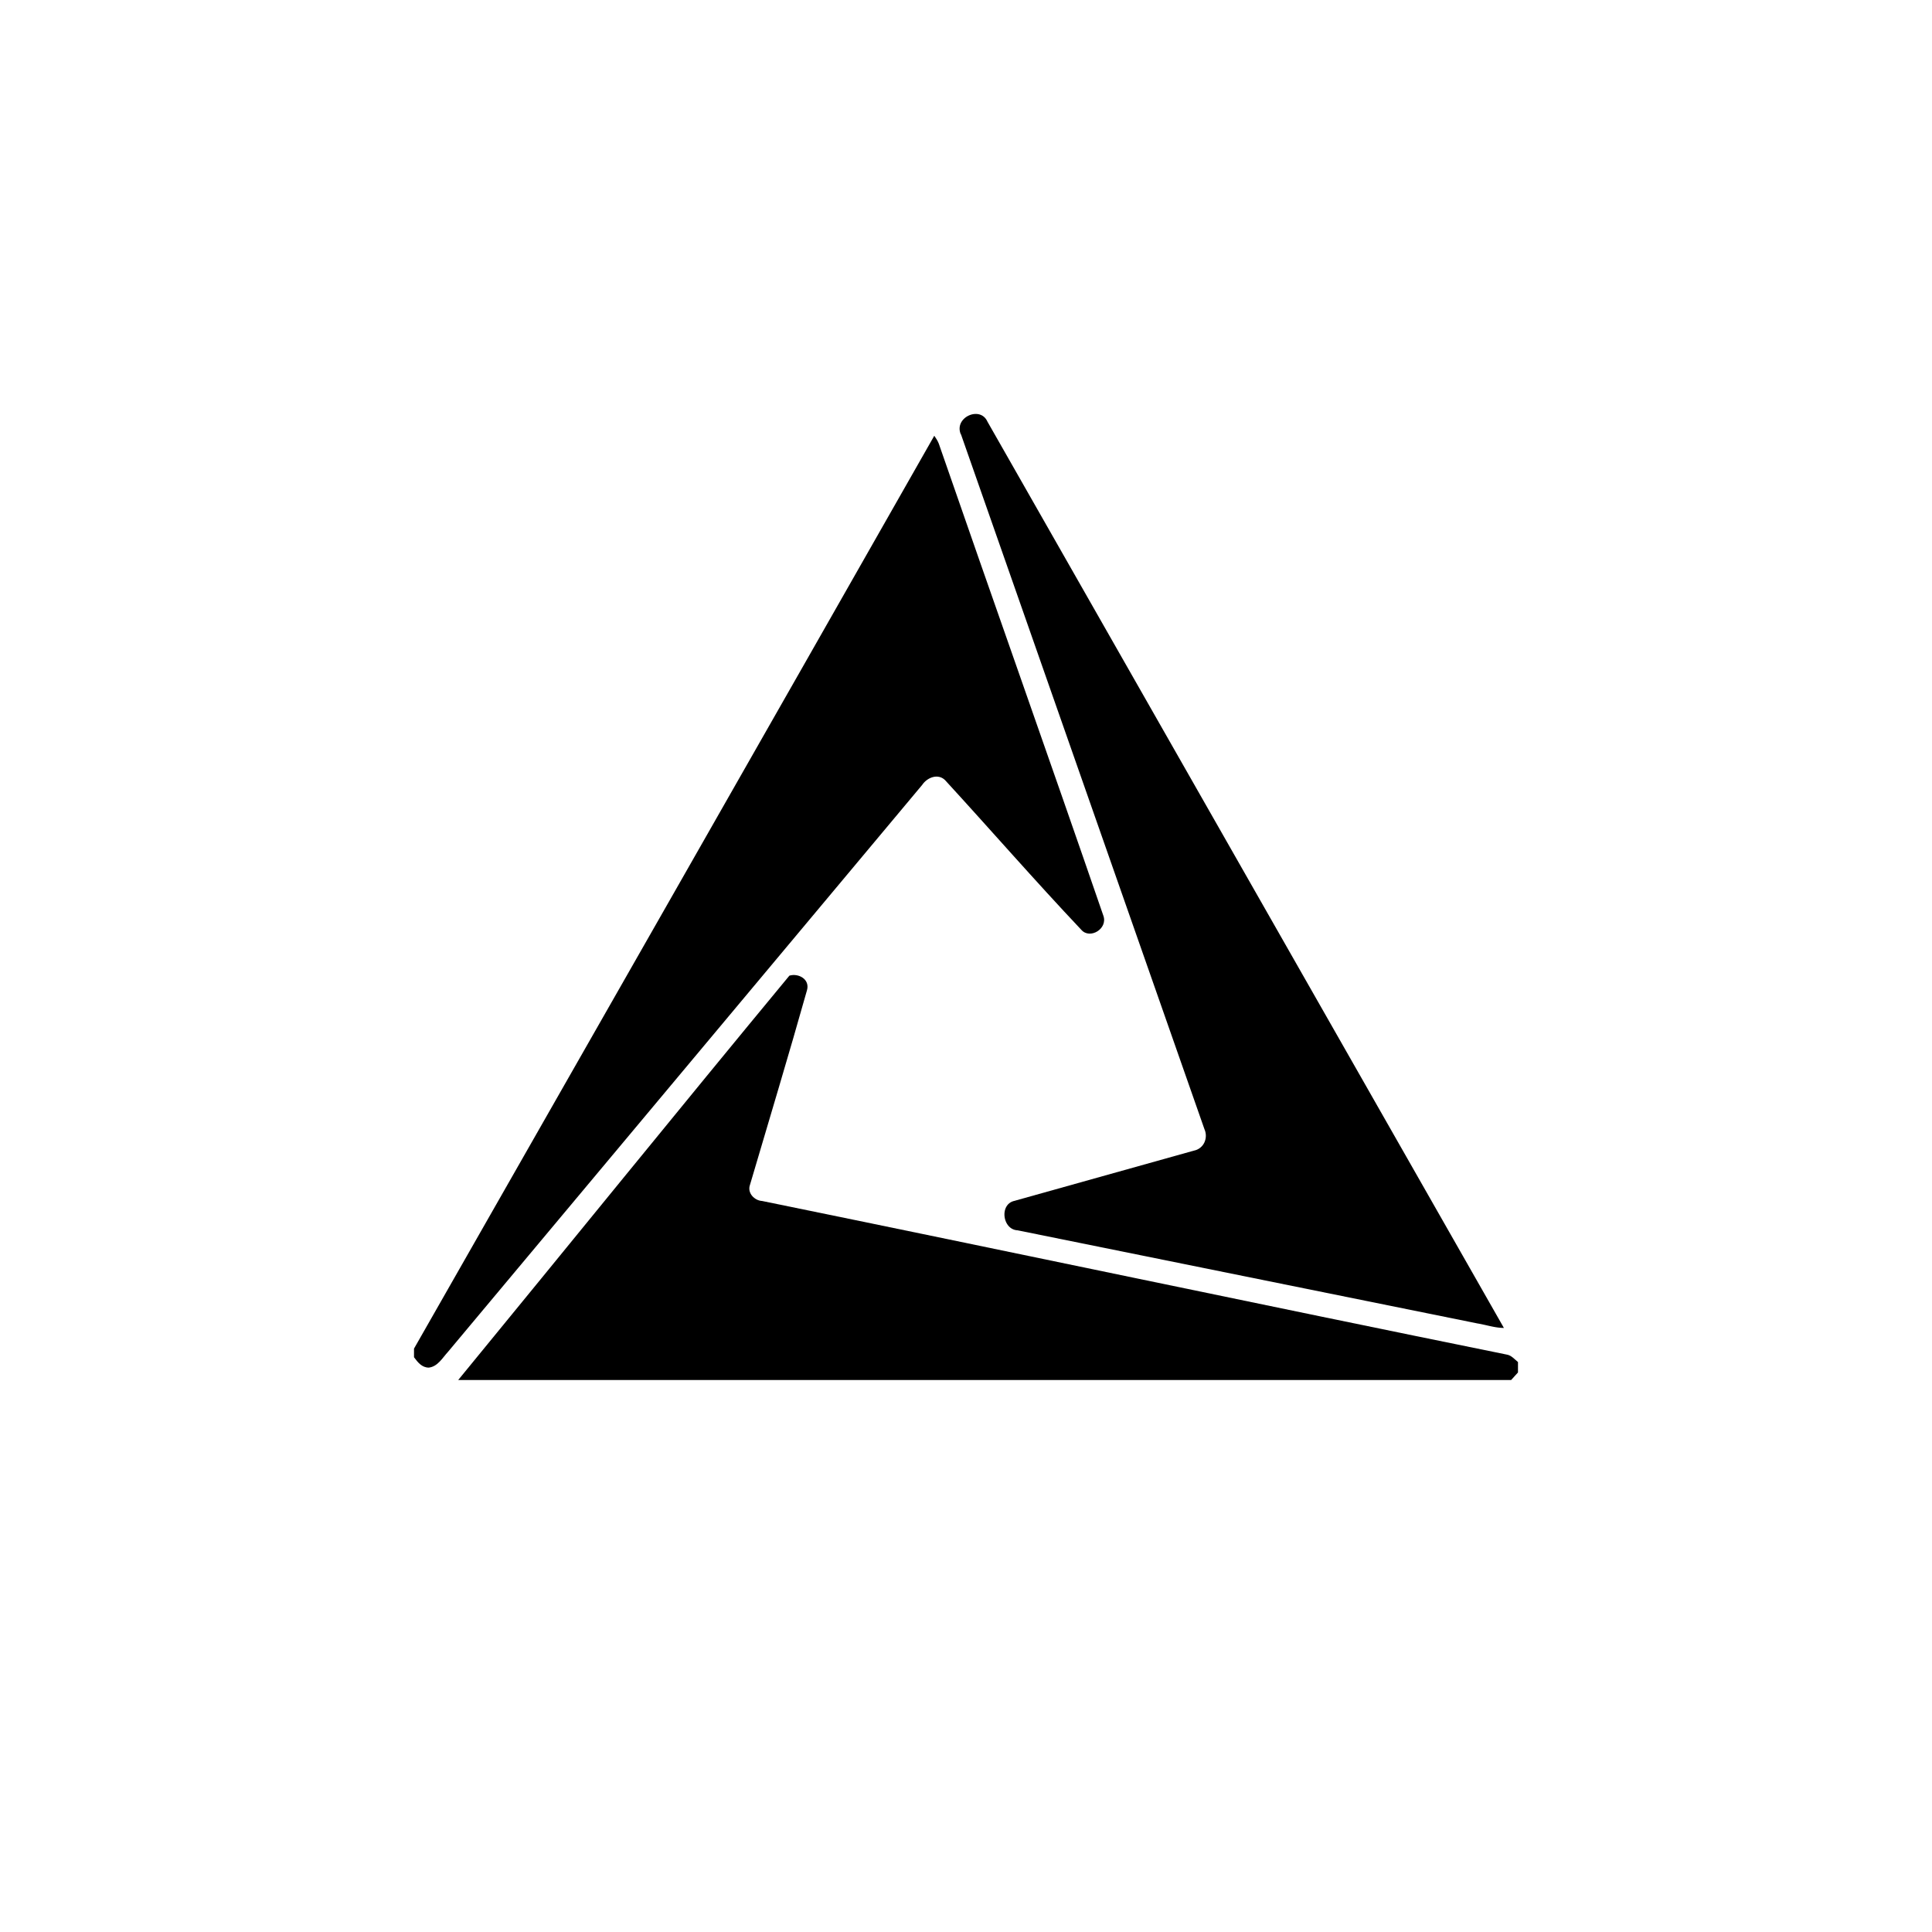
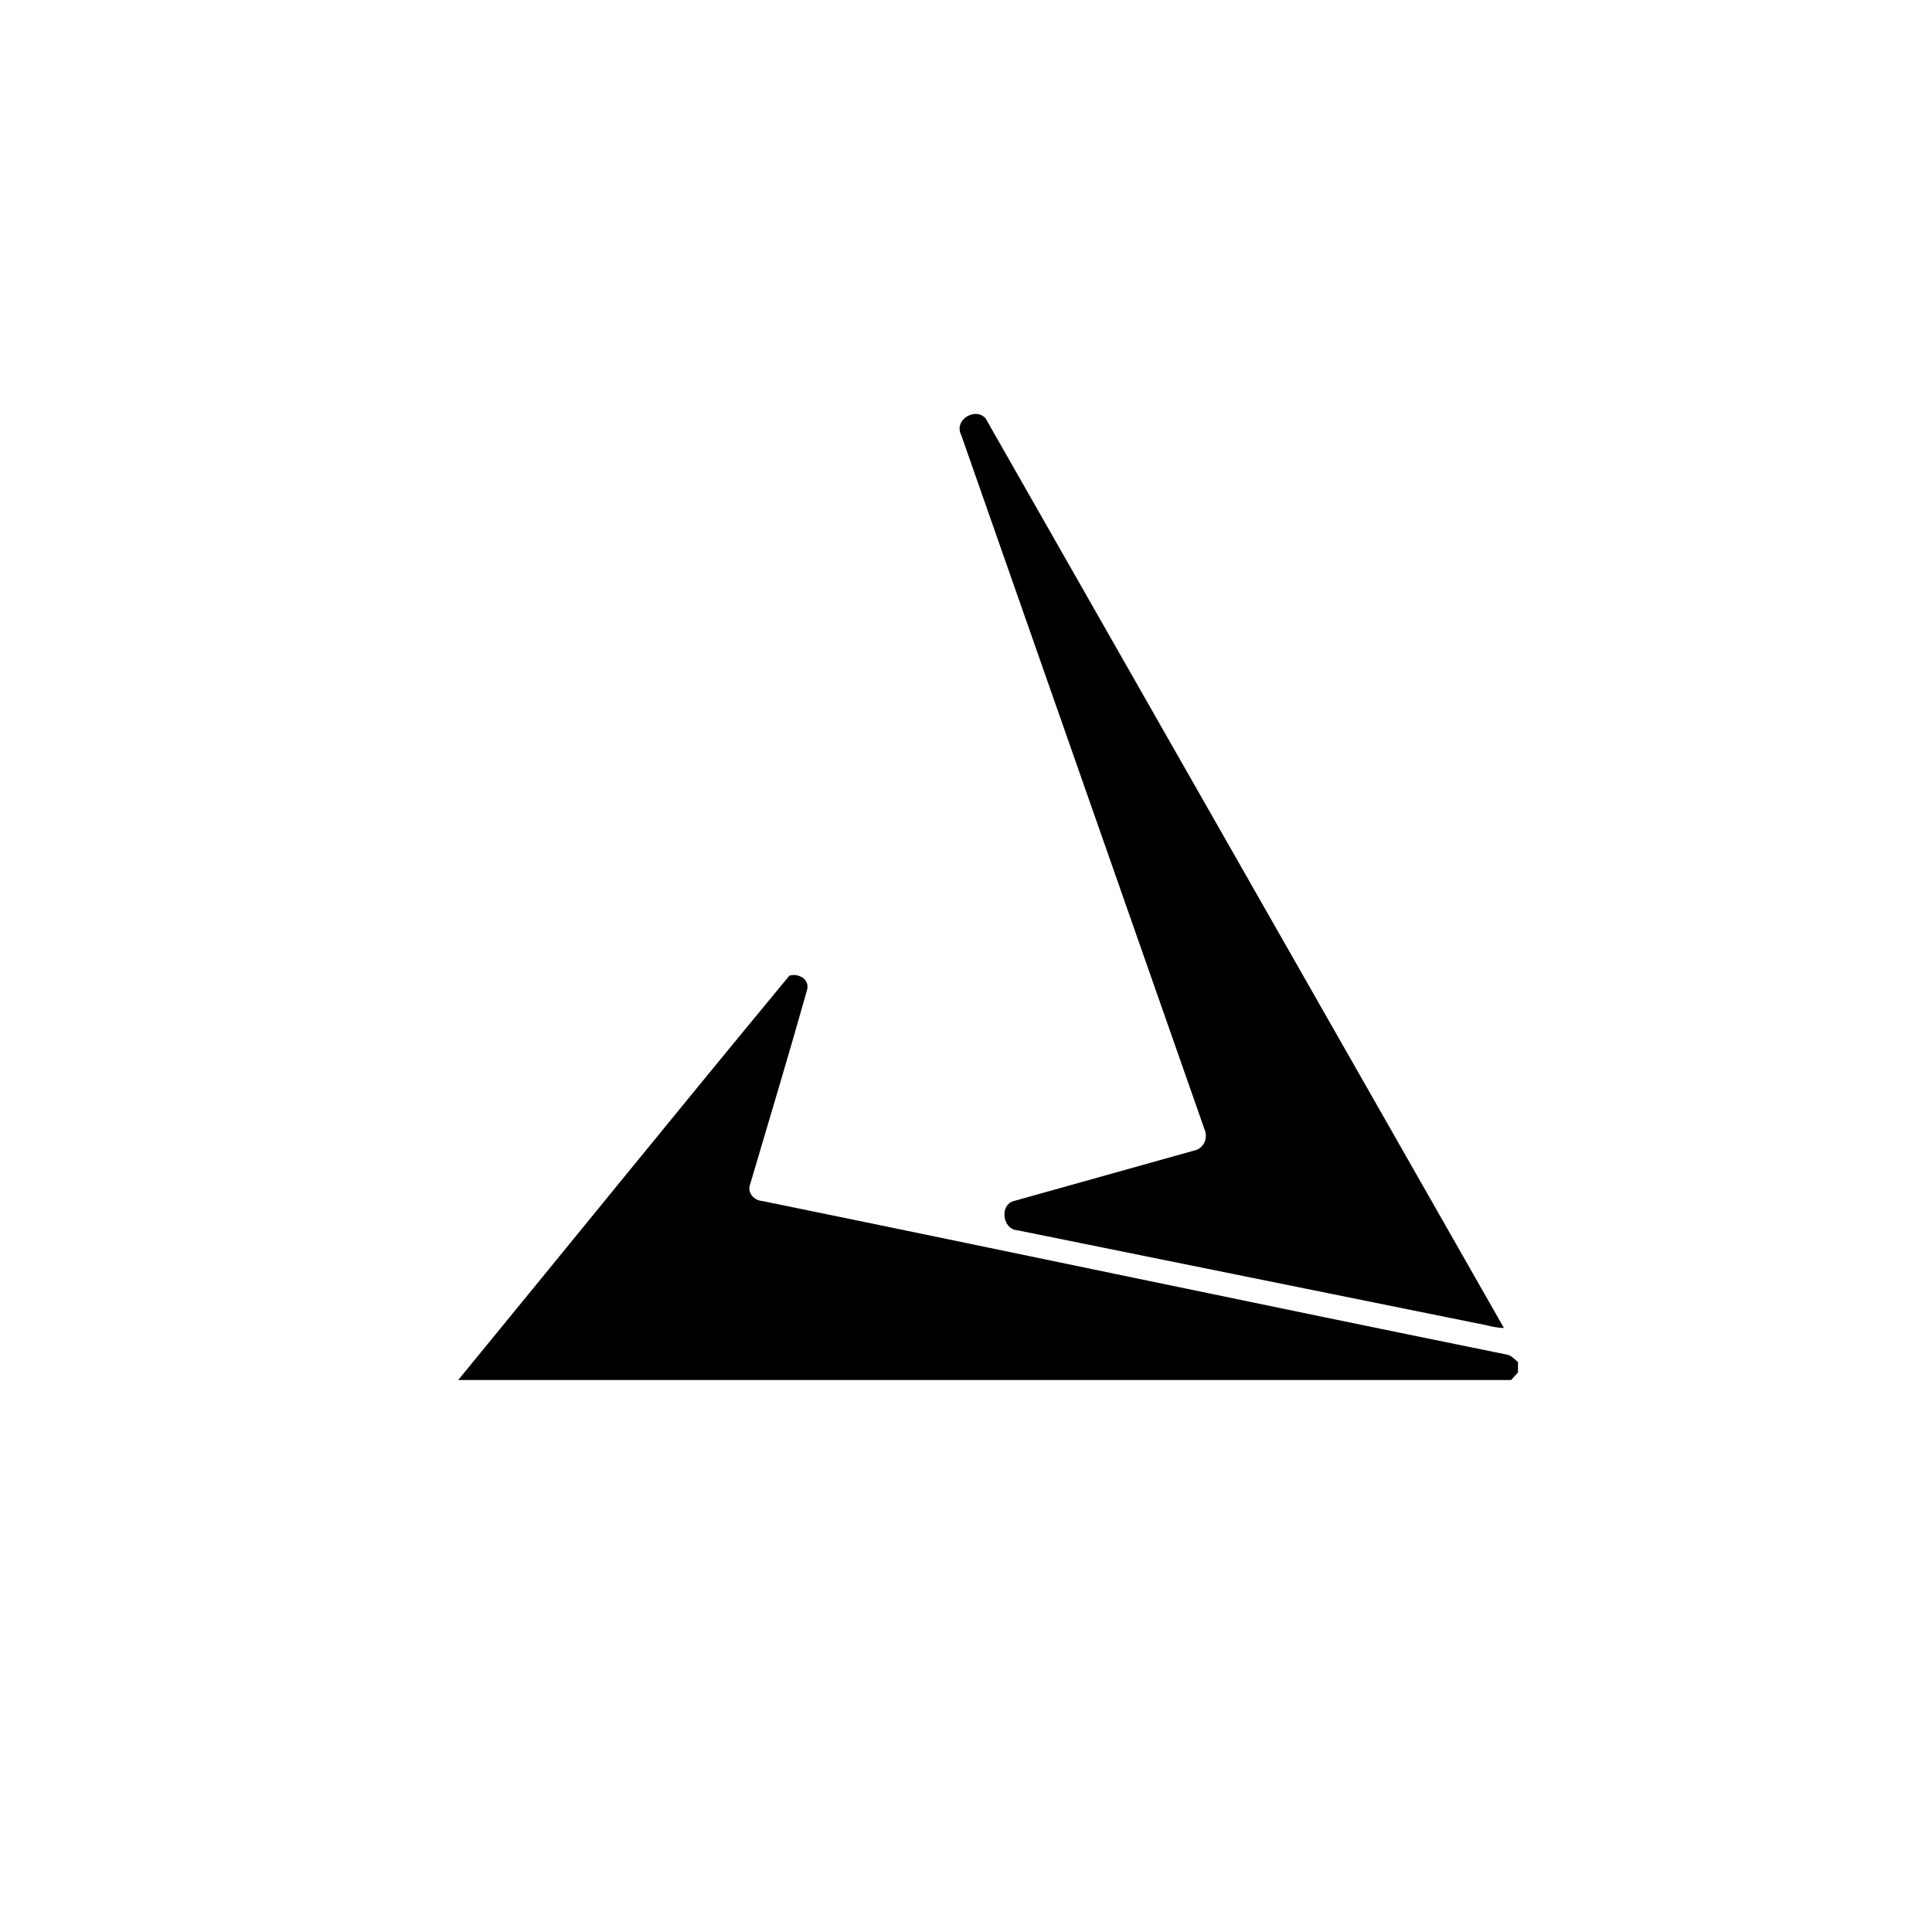
<svg xmlns="http://www.w3.org/2000/svg" width="800" height="800" viewBox="0 0 24 24">
  <path fill="currentColor" d="M11.936 5.396c-.09-.21.24-.36.33-.159l6.416 11.259c-.112 0-.223-.039-.33-.056l-5.713-1.157c-.184-.009-.227-.317-.043-.364l2.237-.626a.18.18 0 0 0 .129-.103a.2.2 0 0 0 0-.163l-3.026-8.636z" />
-   <path fill="currentColor" d="M11.606 5.413c.021.03.043.064.056.098c.677 1.955 1.371 3.909 2.044 5.863c.06.163-.167.3-.274.176c-.579-.613-1.127-1.243-1.693-1.86c-.09-.086-.223-.03-.283.06l-5.889 7.041c-.068.073-.128.185-.24.198c-.085 0-.137-.065-.184-.129v-.107c2.156-3.78 4.311-7.556 6.463-11.34" />
  <path fill="currentColor" d="M9.806 12.12c.111-.034.257.043.219.18c-.228.81-.472 1.616-.708 2.417c-.038.103.056.197.15.202c3.082.63 6.163 1.281 9.245 1.907c.06.008.098.055.145.094v.129l-.085.094H5.692c1.371-1.671 2.738-3.36 4.114-5.023" />
</svg>